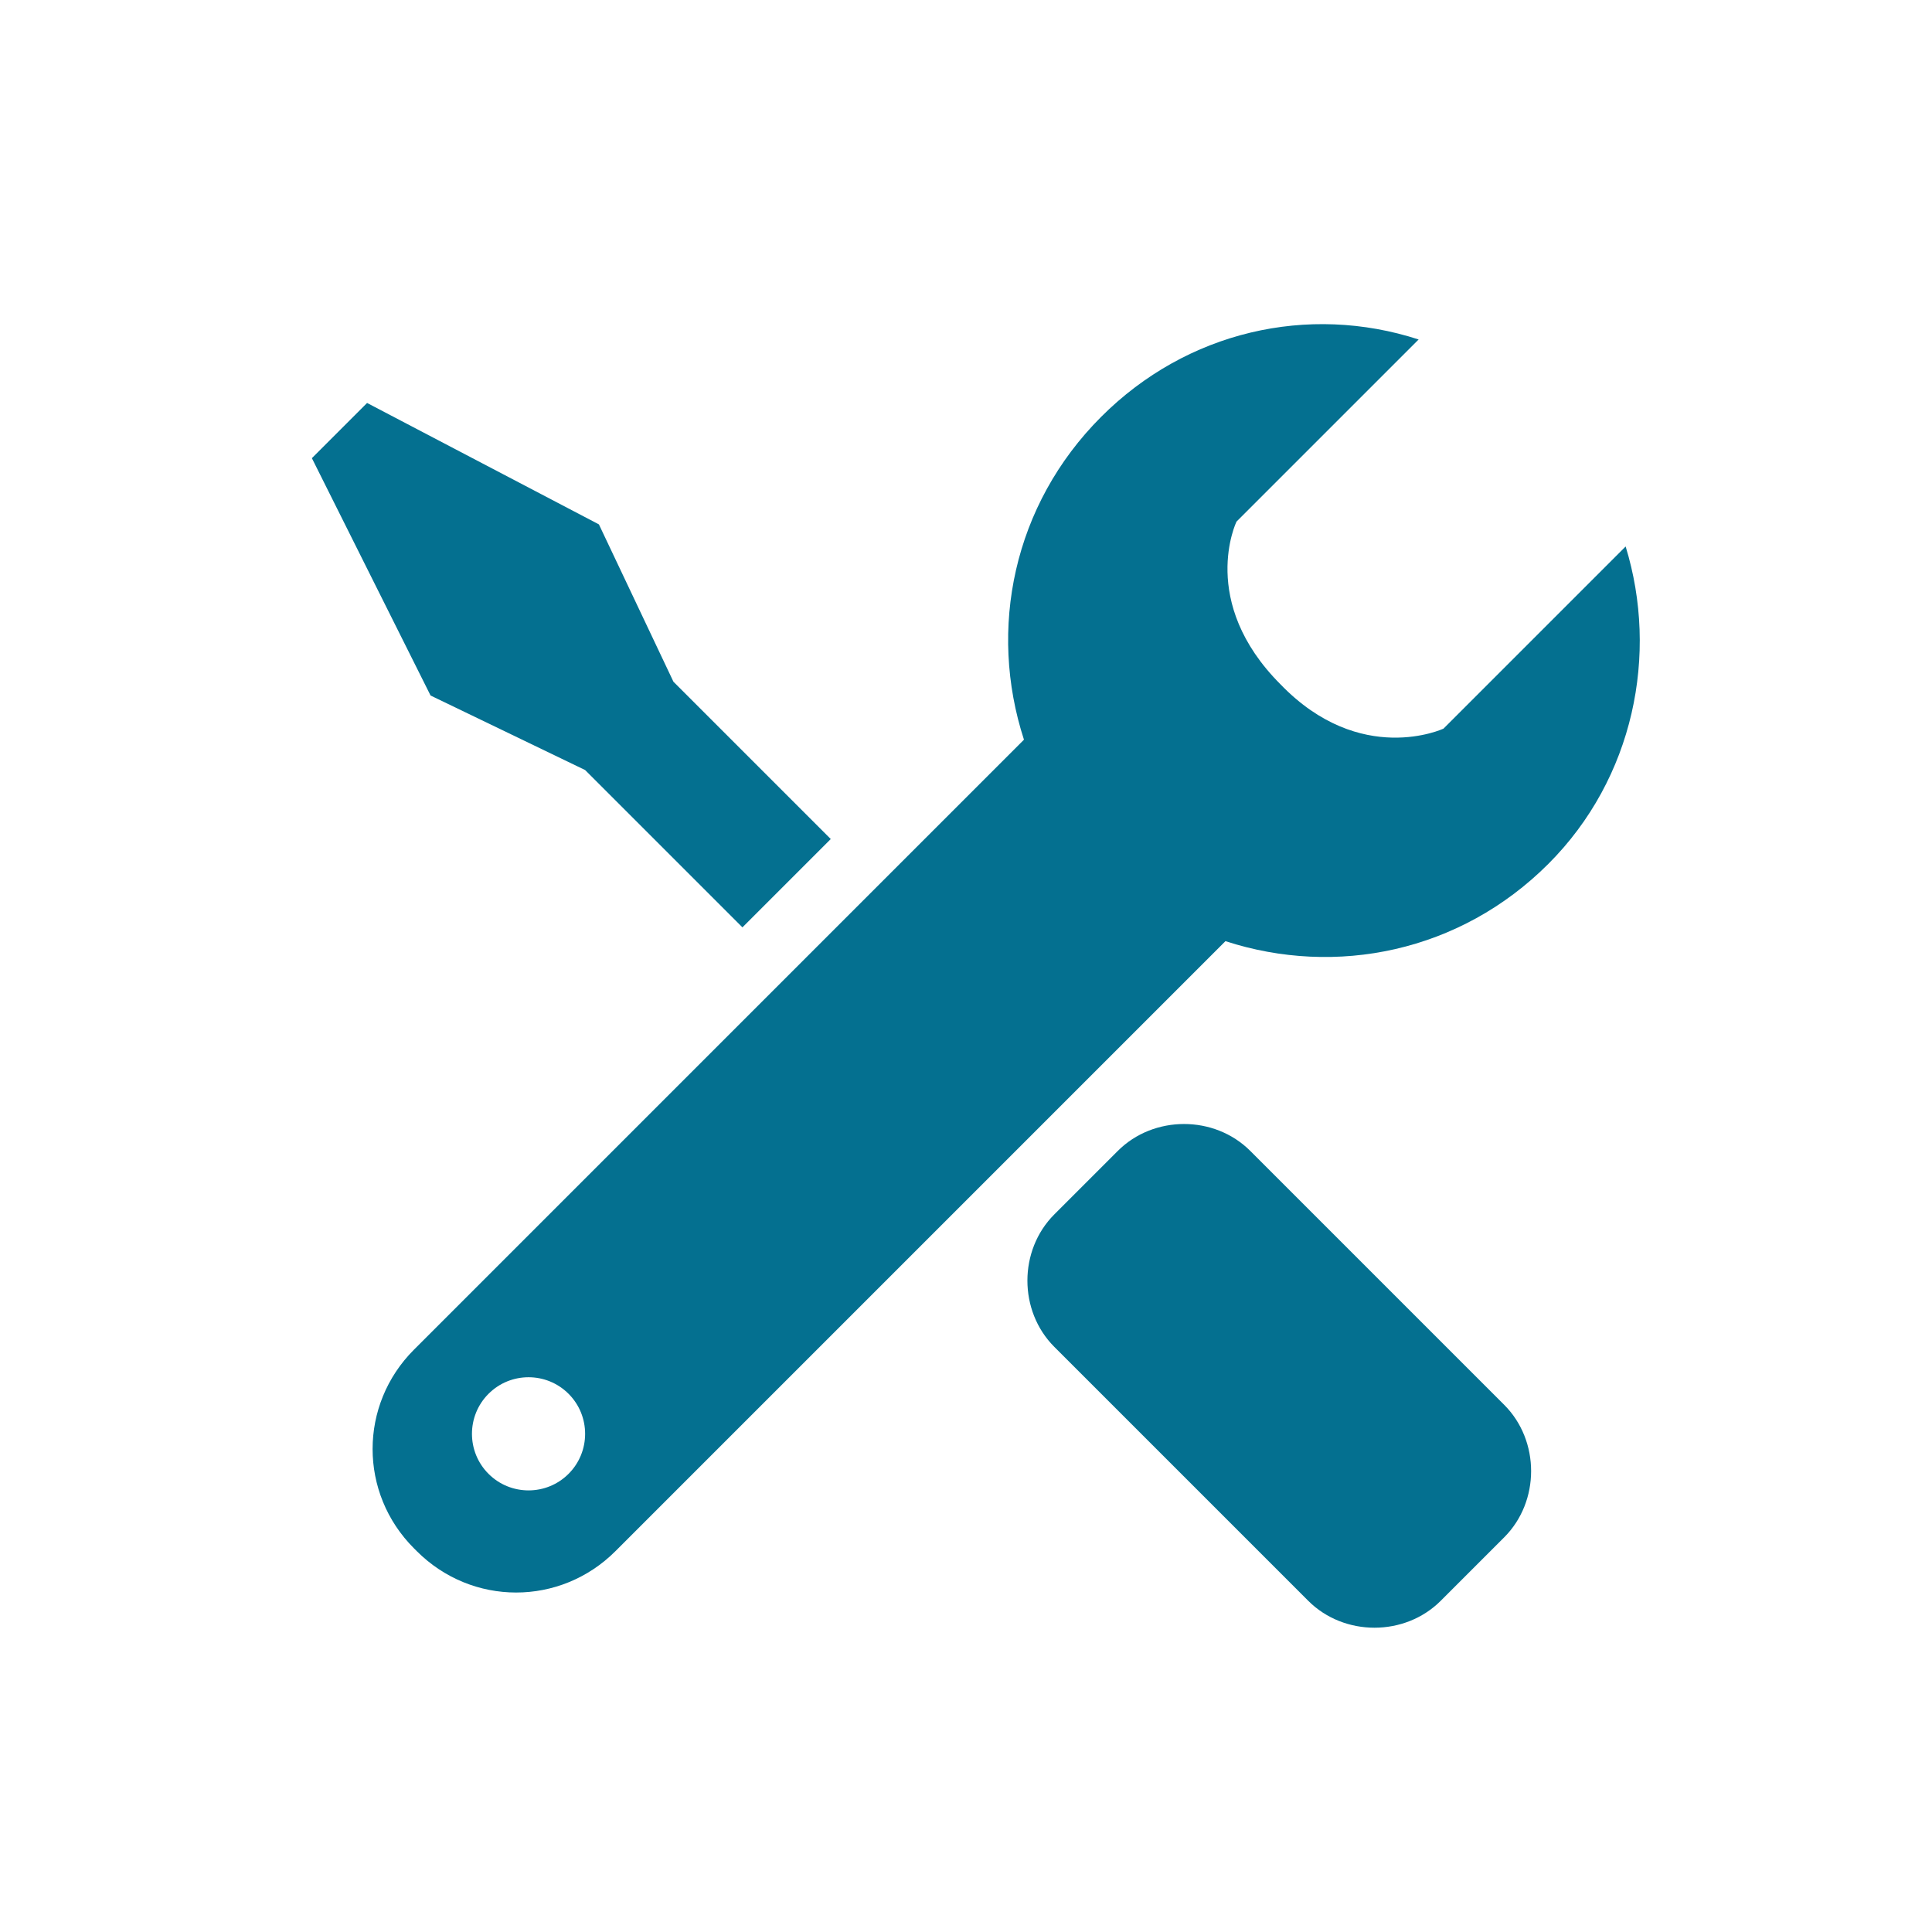
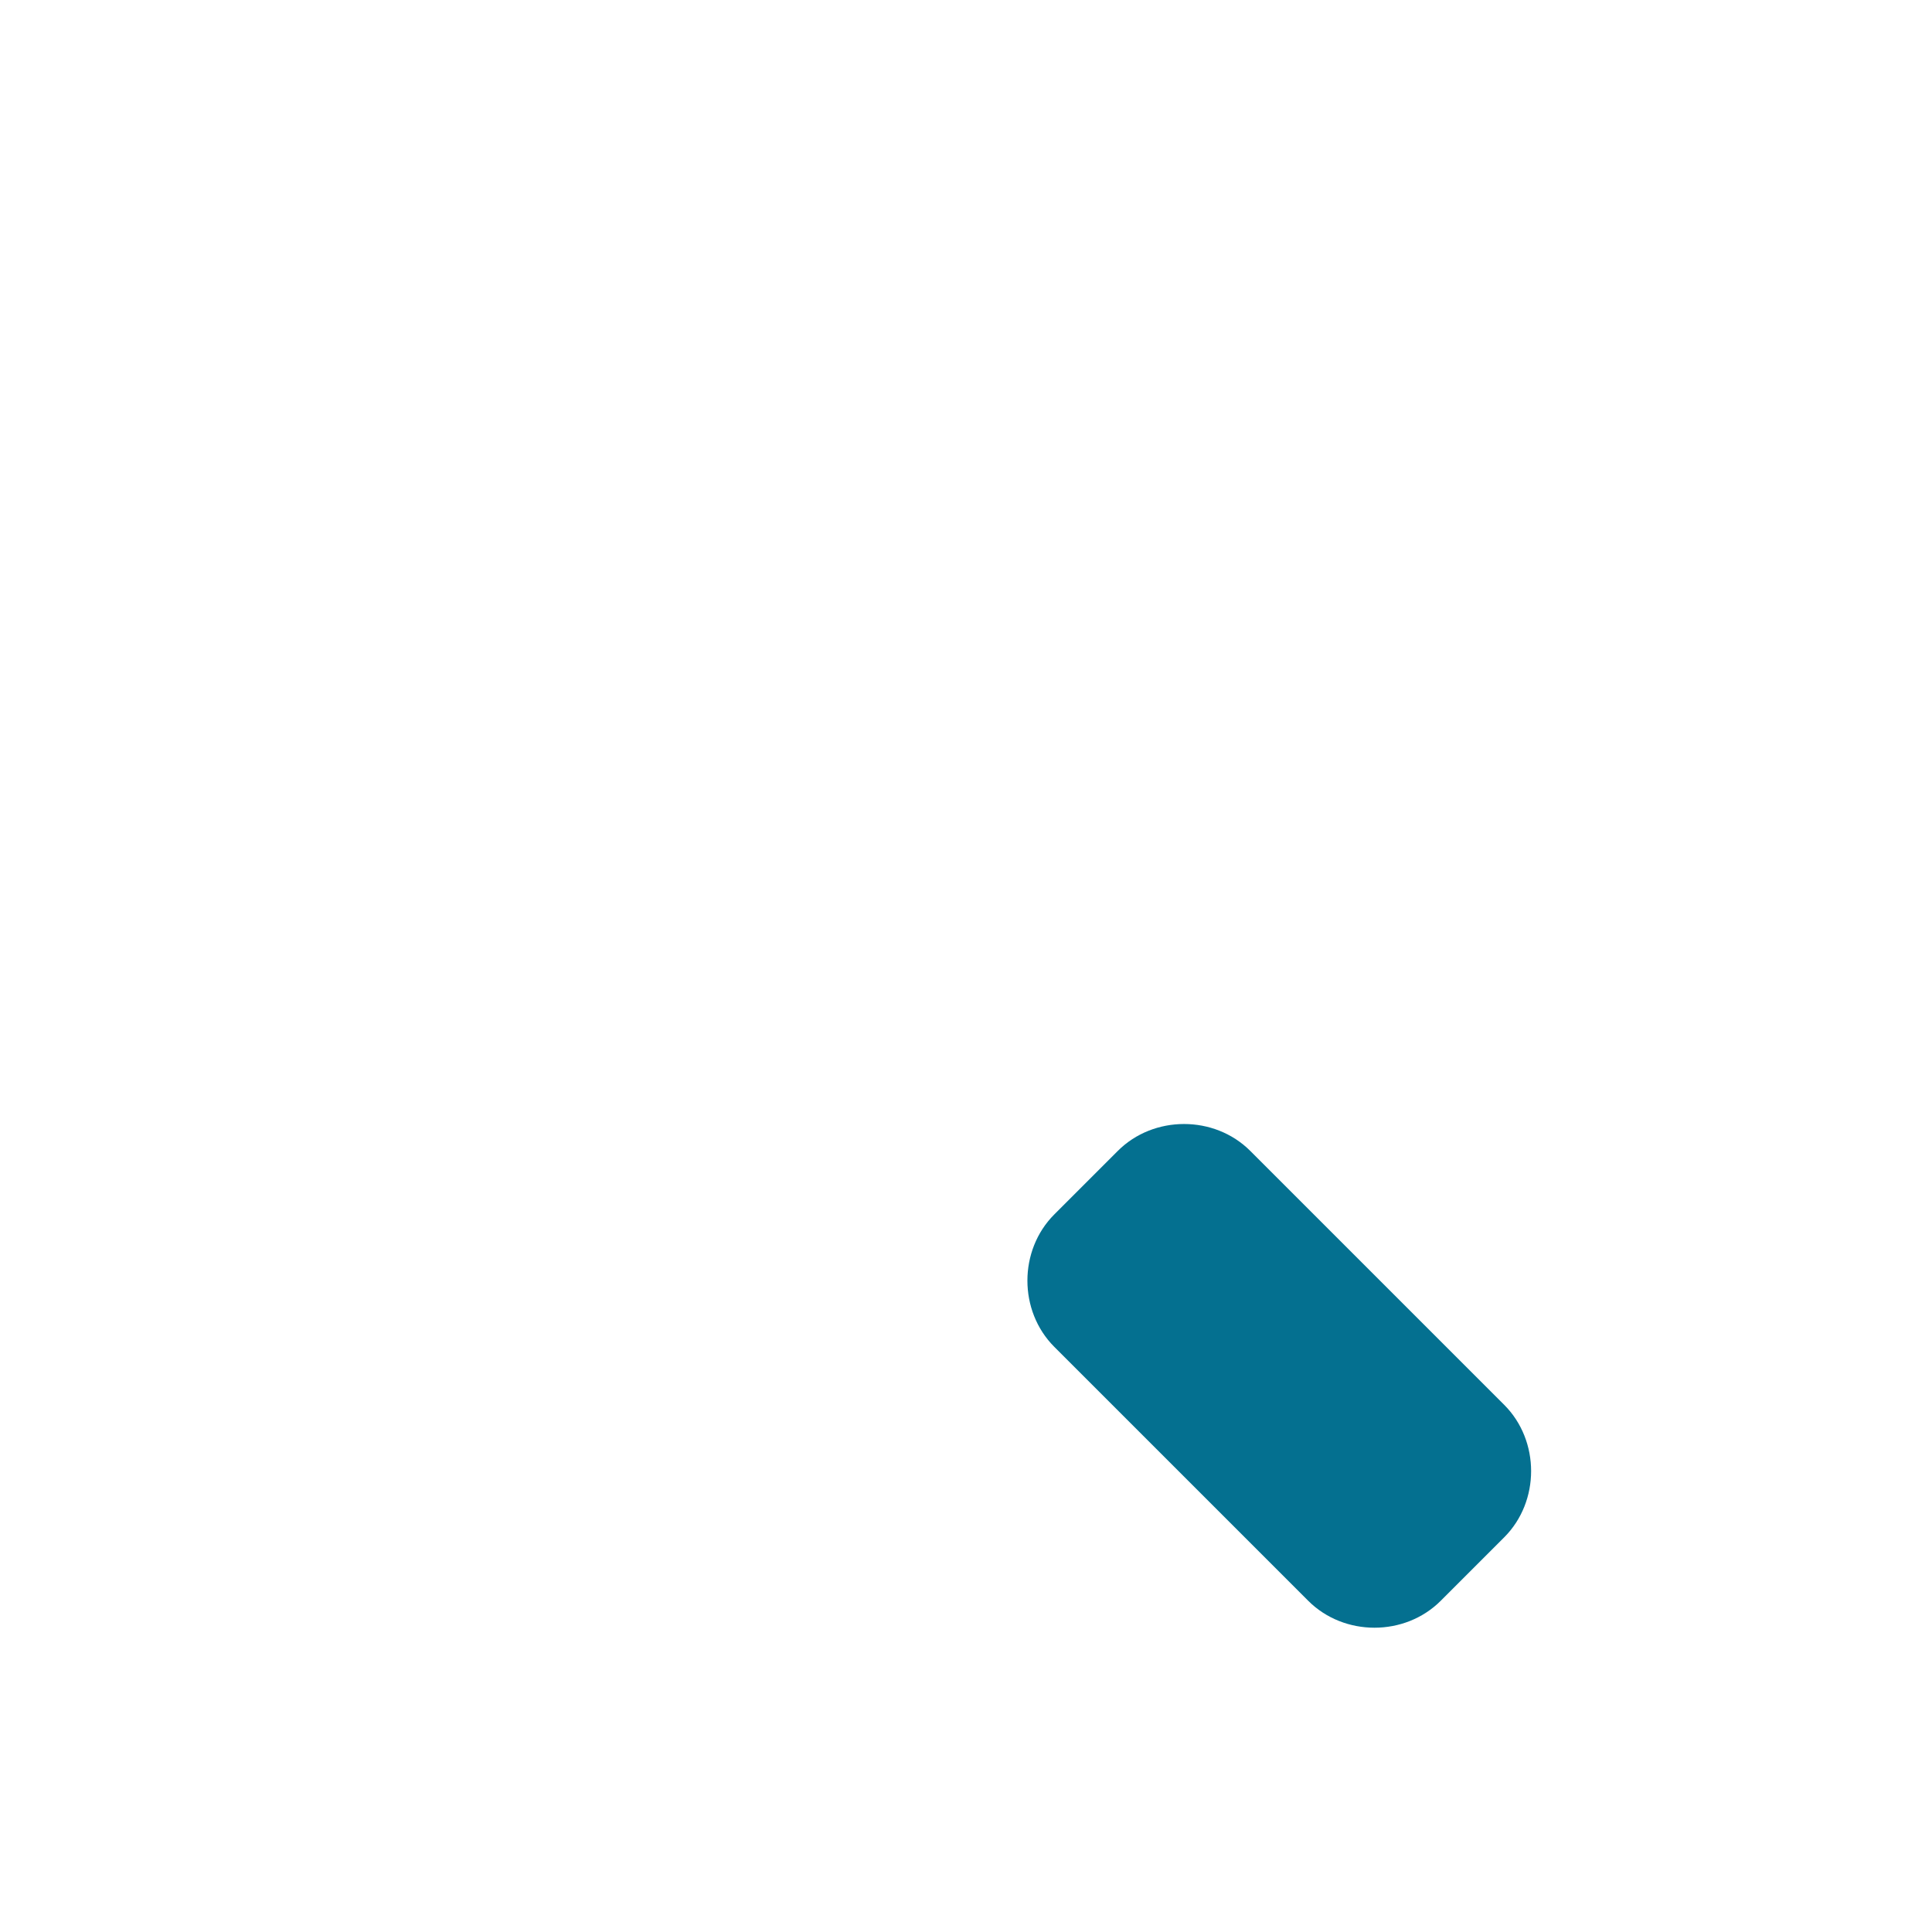
<svg xmlns="http://www.w3.org/2000/svg" version="1.1" id="Laag_1" x="0px" y="0px" viewBox="0 0 70 70" style="enable-background:new 0 0 70 70;" xml:space="preserve">
  <style type="text/css">
	.st0{fill:#047090;}
</style>
  <g>
    <path class="st0" d="M50.8,28.5L50.8,28.5C50.6,28.5,50.7,28.5,50.8,28.5z" />
  </g>
  <g>
    <path class="st0" d="M45.3,41.7c-1.3-1.3-3.5-1.3-4.8,0L38.2,44c-1.3,1.3-1.3,3.5,0,4.8l9.2,9.2c1.3,1.3,3.5,1.3,4.8,0l2.3-2.3   c1.3-1.3,1.3-3.5,0-4.8L45.3,41.7z" />
-     <polygon class="st0" points="21.2,27.9 21.2,27.9 21.2,27.9 26.9,33.6 30.1,30.4 24.4,24.7 24.4,24.7 24.4,24.7 21.7,19 13.3,14.6    11.3,16.6 15.6,25.2  " />
-     <path class="st0" d="M58.9,19.8l-6.6,6.6c0,0-3,1.4-5.9-1.6c-3-3-1.6-5.9-1.6-5.9l6.6-6.6C47.4,11,43,12,39.9,15.1   c-3.2,3.2-4.1,7.7-2.8,11.7L15,48.9c-2,2-2,5.2,0,7.2l0.1,0.1c2,2,5.2,2,7.2,0l22.1-22.1c4,1.3,8.5,0.4,11.7-2.8   C59.2,28.2,60.1,23.7,58.9,19.8z M20.6,53.4c-0.8,0.8-2.1,0.8-2.9,0c-0.8-0.8-0.8-2.1,0-2.9c0.8-0.8,2.1-0.8,2.9,0   C21.4,51.3,21.4,52.6,20.6,53.4z" />
  </g>
</svg>